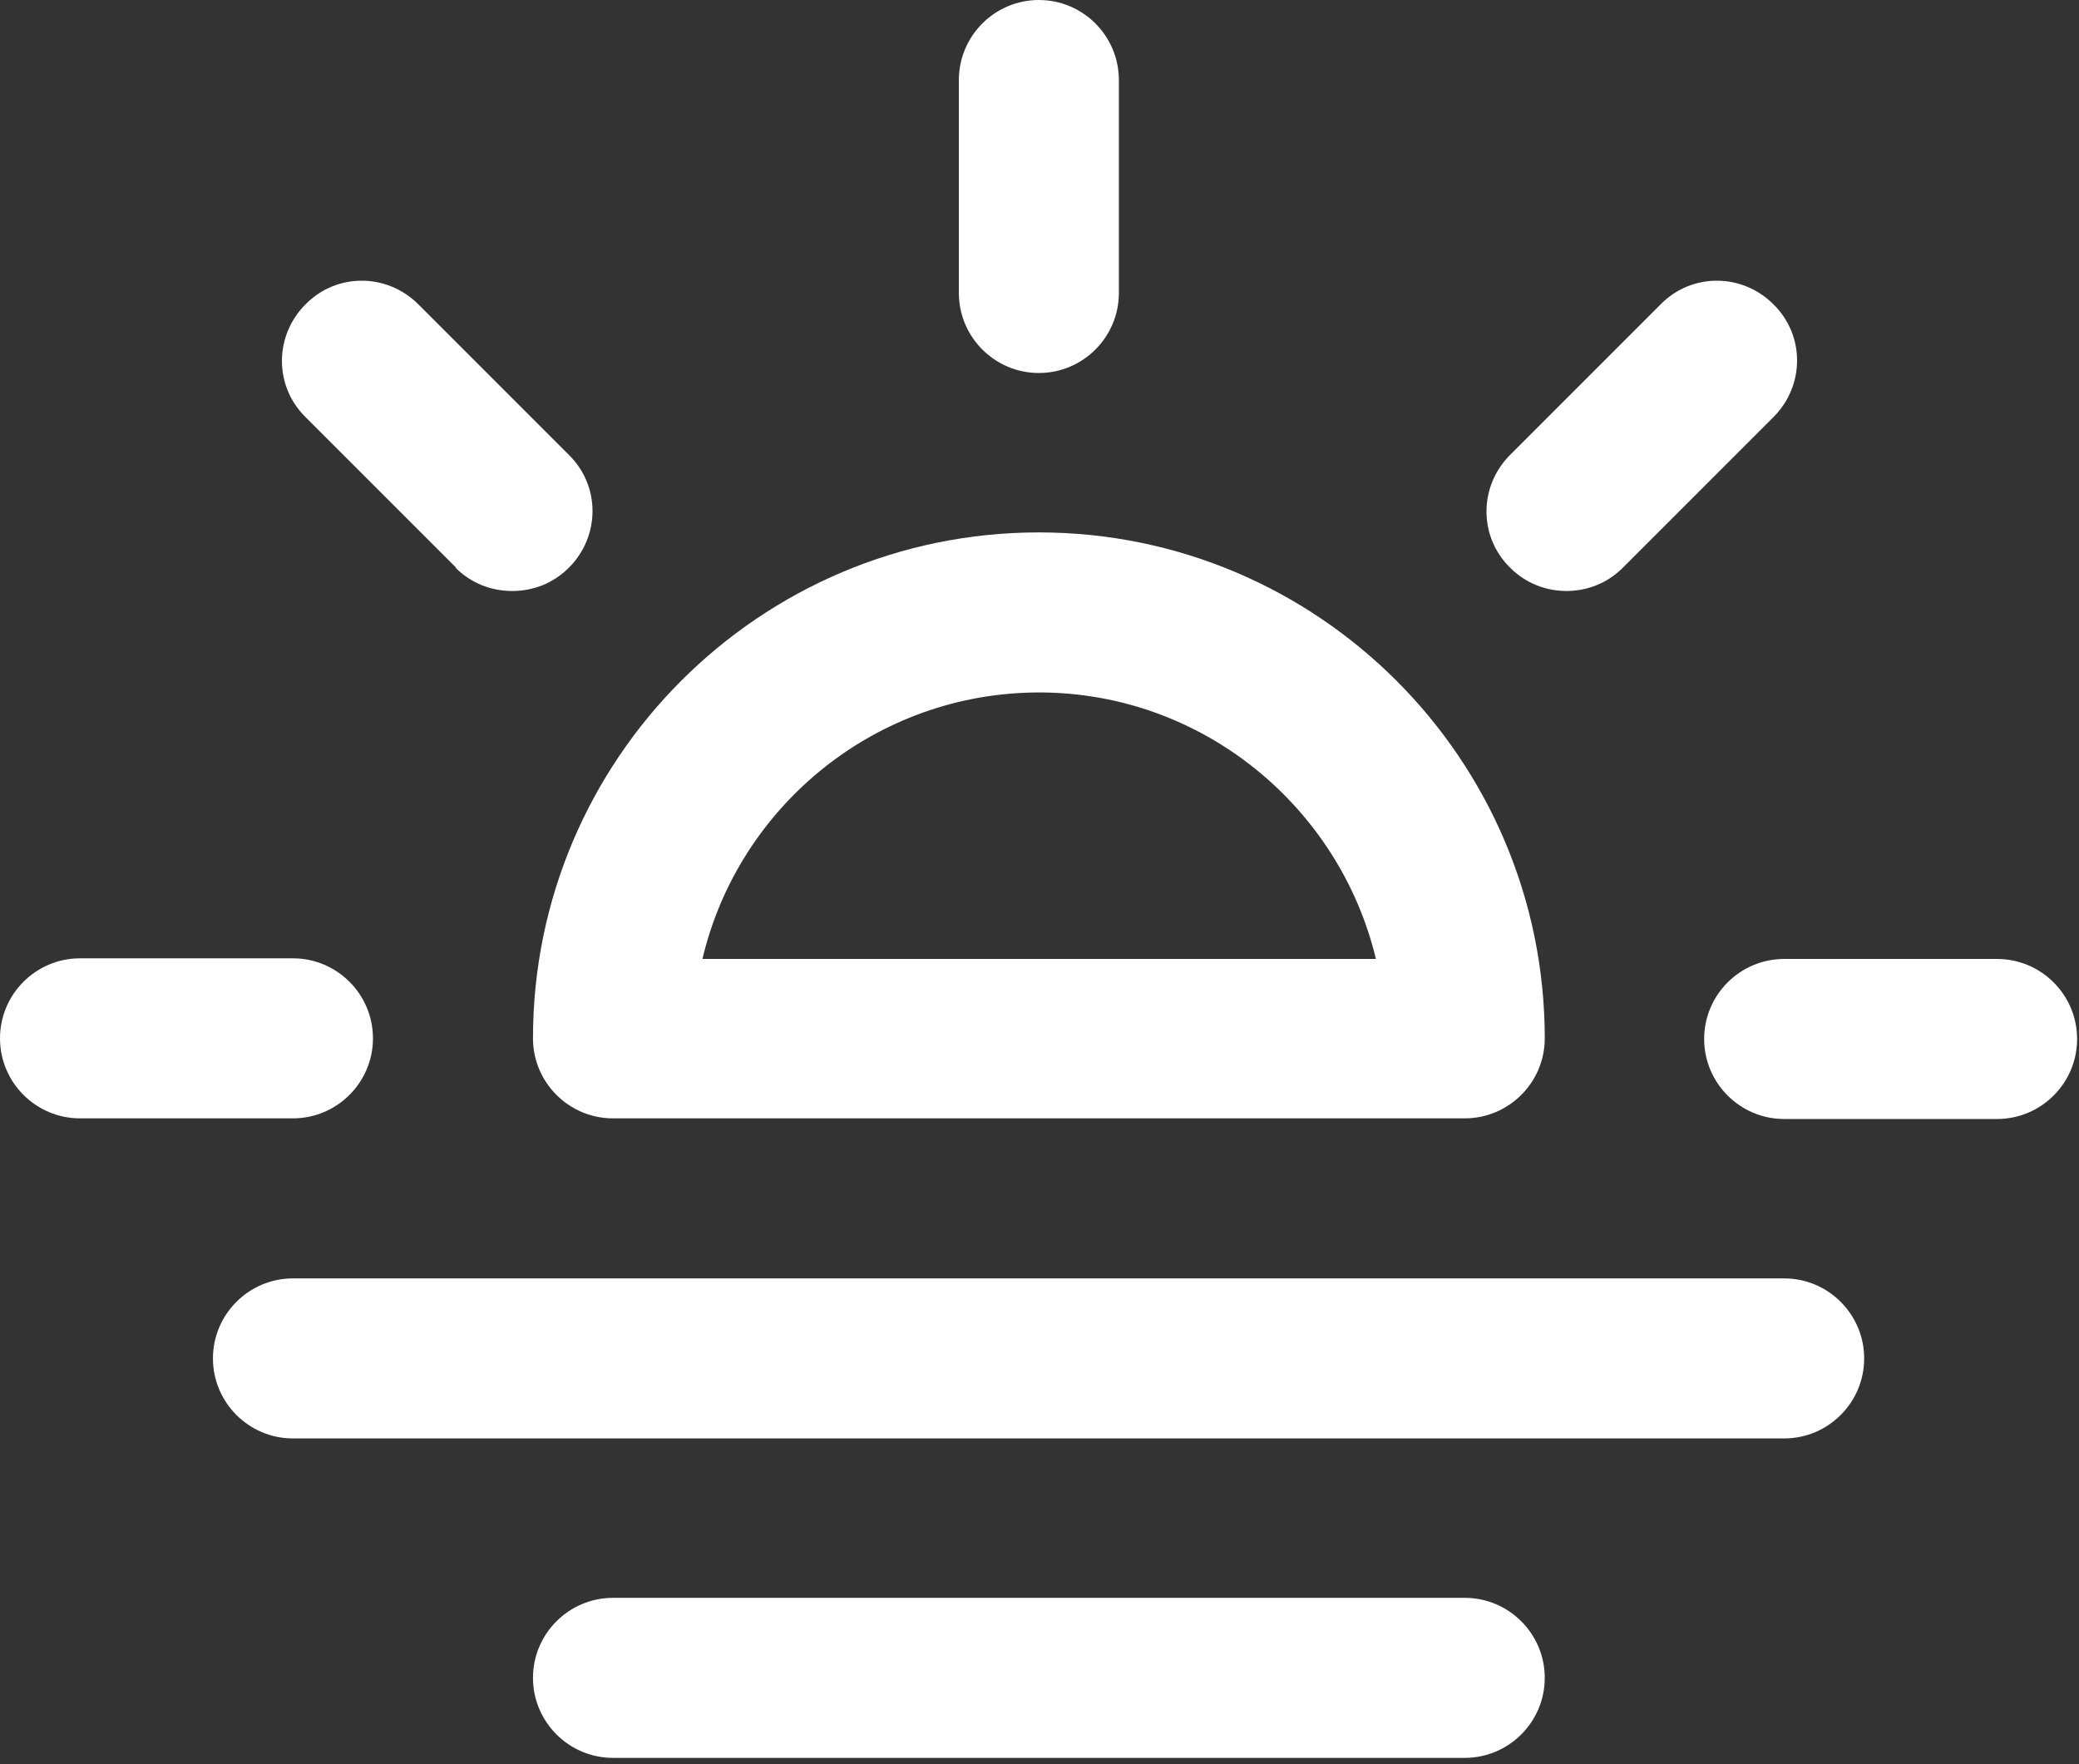
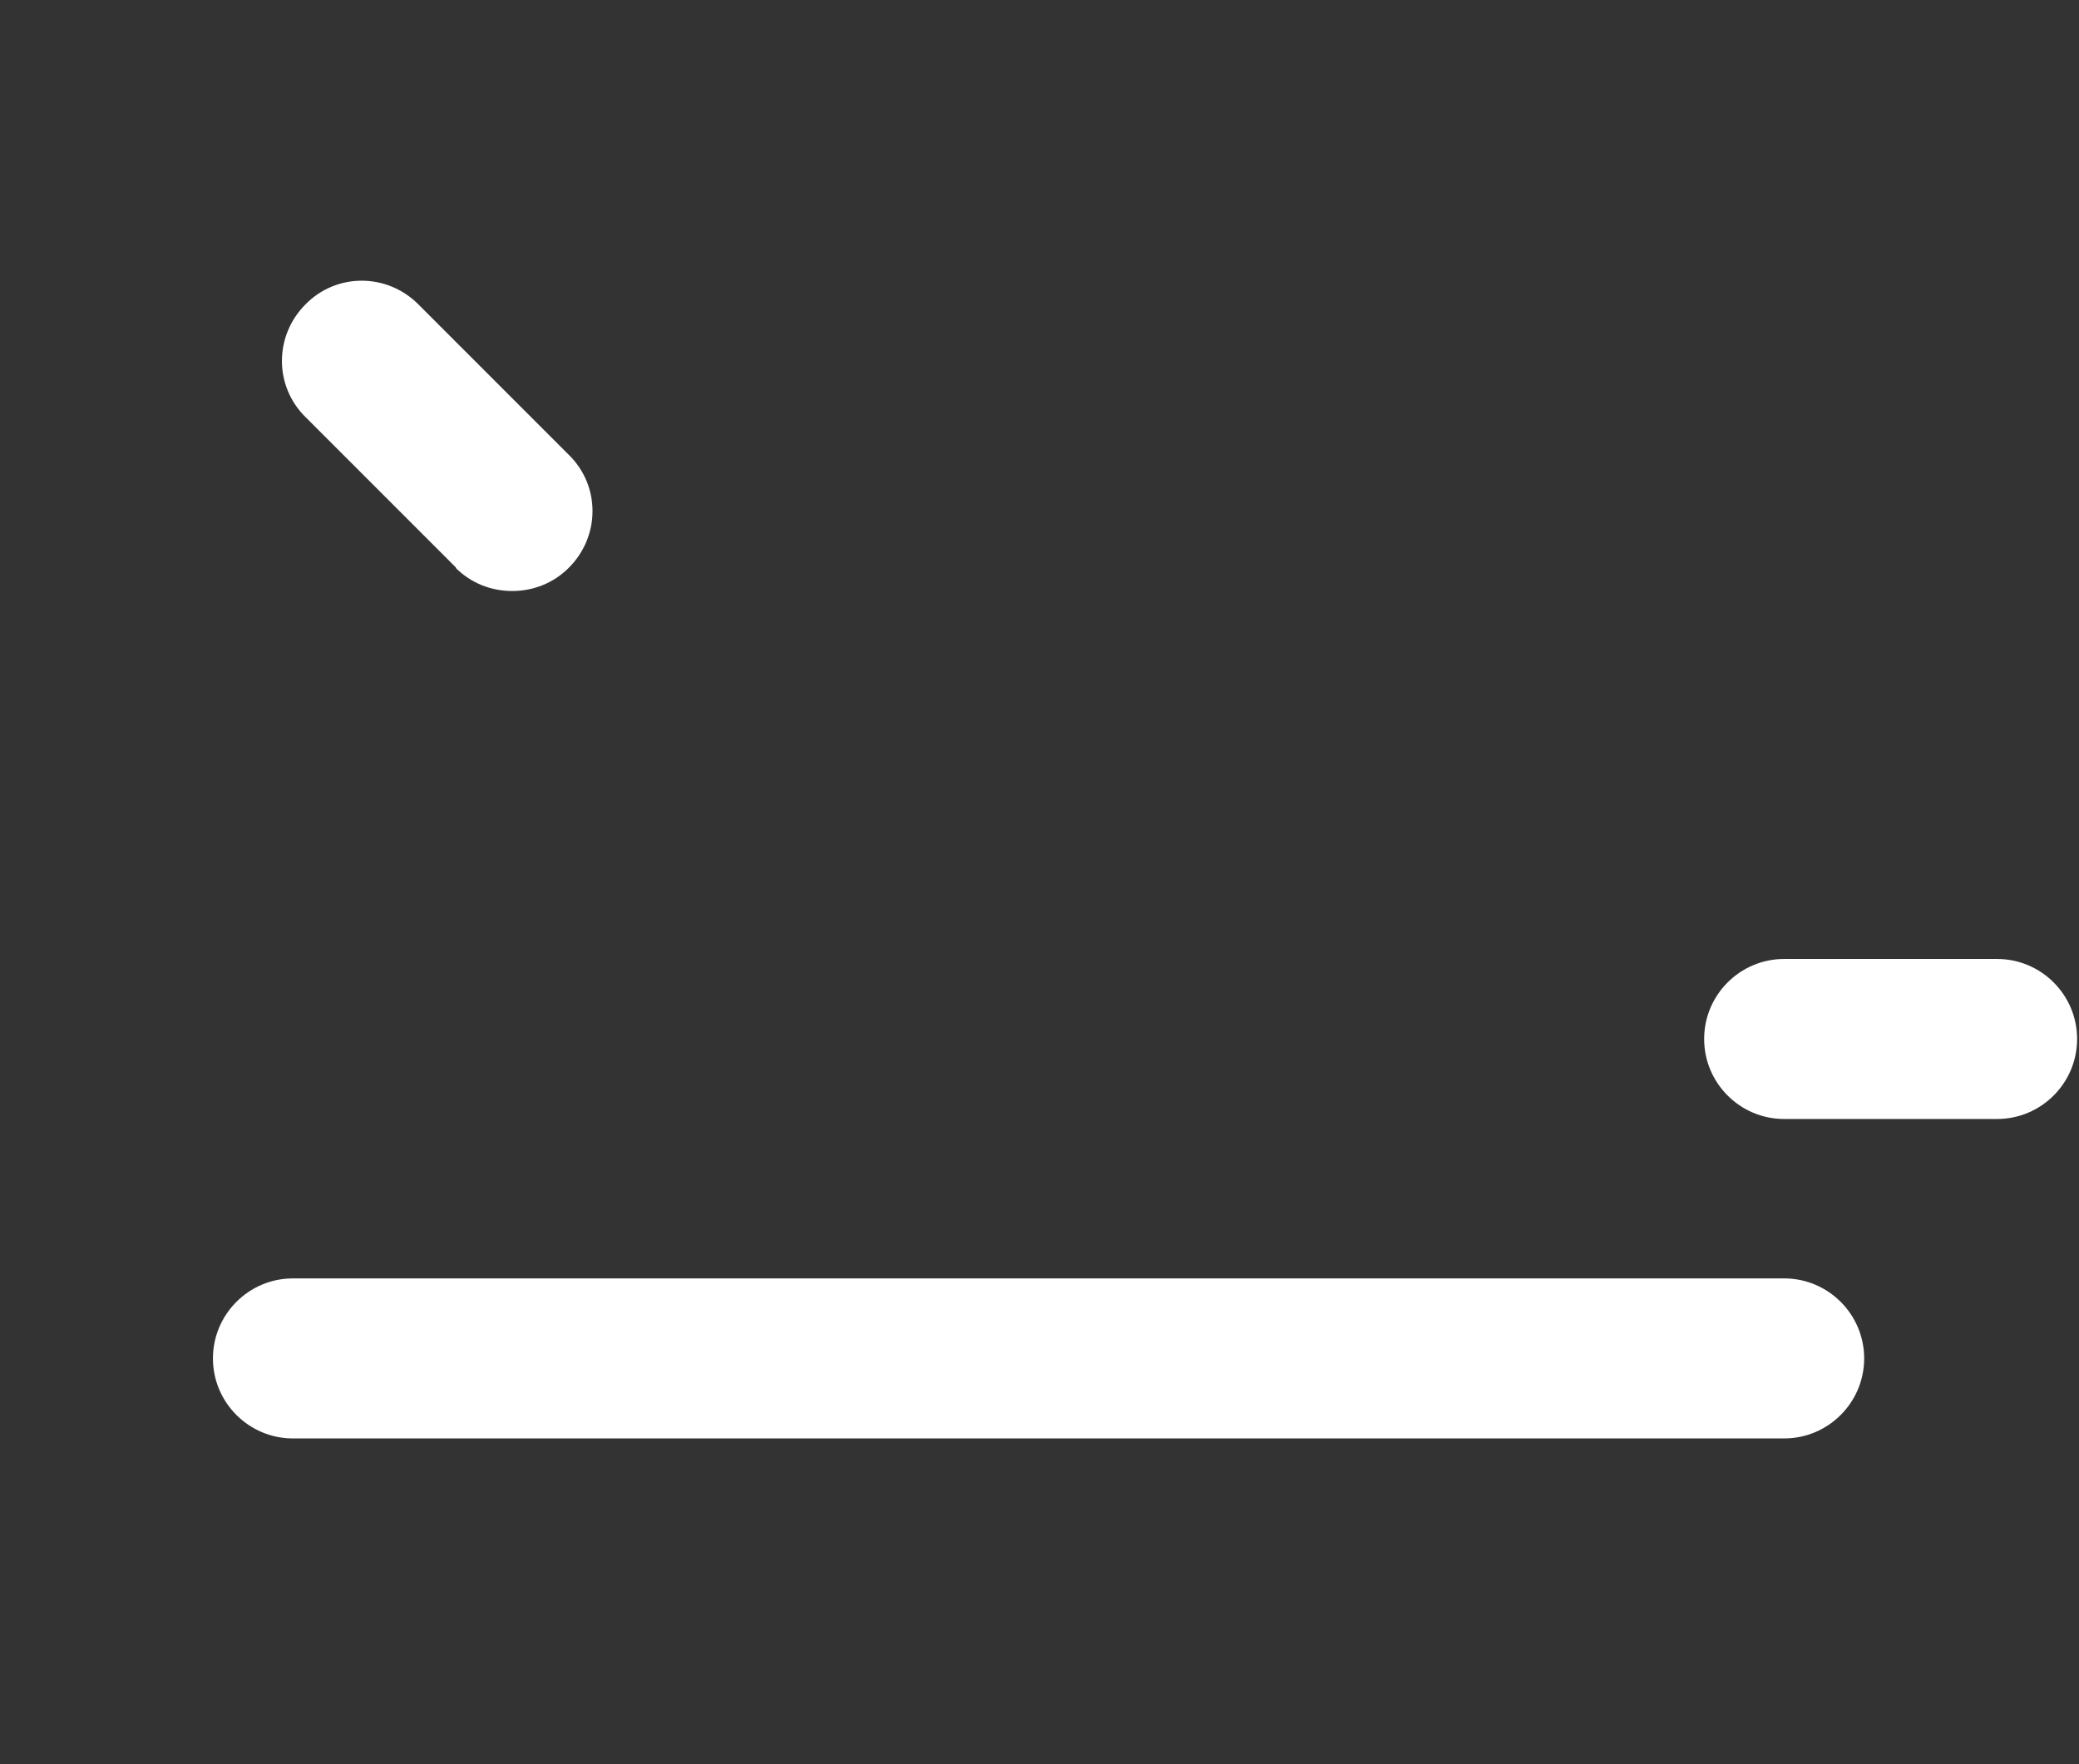
<svg xmlns="http://www.w3.org/2000/svg" width="33" height="28" viewBox="0 0 33 28" fill="none">
  <rect x="0" y="0" width="33" height="28" fill="#333333" stroke="none" />
-   <path d="M9.73 17.75H23.25C23.95 17.75 24.52 17.18 24.52 16.48C24.52 12.05 20.92 8.45 16.49 8.45C12.06 8.45 8.46 12.05 8.46 16.48C8.46 17.18 9.03 17.75 9.73 17.75ZM16.49 10.99C19.08 10.99 21.26 12.8 21.84 15.22H11.15C11.72 12.8 13.9 10.99 16.5 10.99H16.49Z" fill="white" />
-   <path d="M24.86 9.38C25.19 9.38 25.51 9.26 25.76 9.01L28.15 6.62C28.65 6.12 28.65 5.32 28.15 4.83C27.65 4.33 26.85 4.33 26.36 4.83L23.97 7.22C23.47 7.72 23.47 8.52 23.97 9.01C24.22 9.26 24.54 9.38 24.87 9.38H24.86Z" fill="white" />
  <path d="M7.23 9.01C7.48 9.26 7.8 9.38 8.13 9.38C8.46 9.38 8.78 9.26 9.03 9.01C9.53 8.51 9.53 7.71 9.03 7.22L6.64 4.83C6.14 4.33 5.34 4.33 4.85 4.83C4.35 5.33 4.35 6.13 4.85 6.62L7.24 9.01H7.23Z" fill="white" />
-   <path d="M16.49 5.92C17.19 5.92 17.76 5.35 17.76 4.65V1.27C17.76 0.57 17.19 0 16.49 0C15.79 0 15.22 0.57 15.22 1.27V4.65C15.22 5.35 15.79 5.92 16.49 5.92Z" fill="white" />
  <path d="M31.7 15.22H28.32C27.62 15.22 27.05 15.79 27.05 16.49C27.05 17.19 27.62 17.76 28.32 17.76H31.7C32.4 17.76 32.97 17.19 32.97 16.49C32.97 15.79 32.4 15.22 31.7 15.22Z" fill="white" />
-   <path d="M5.92 16.48C5.92 15.78 5.35 15.21 4.65 15.21H1.27C0.57 15.21 0 15.78 0 16.48C0 17.18 0.57 17.75 1.27 17.75H4.65C5.35 17.75 5.92 17.18 5.92 16.48Z" fill="white" />
  <path d="M28.32 20.29H4.65C3.95 20.29 3.38 20.86 3.38 21.56C3.38 22.26 3.95 22.83 4.65 22.83H28.32C29.02 22.83 29.59 22.26 29.59 21.56C29.59 20.86 29.02 20.29 28.32 20.29Z" fill="white" />
-   <path d="M23.25 25.36H9.73C9.03 25.36 8.46 25.93 8.46 26.63C8.46 27.33 9.03 27.9 9.73 27.9H23.25C23.95 27.9 24.52 27.33 24.52 26.63C24.52 25.93 23.95 25.36 23.25 25.36Z" fill="white" />
</svg>